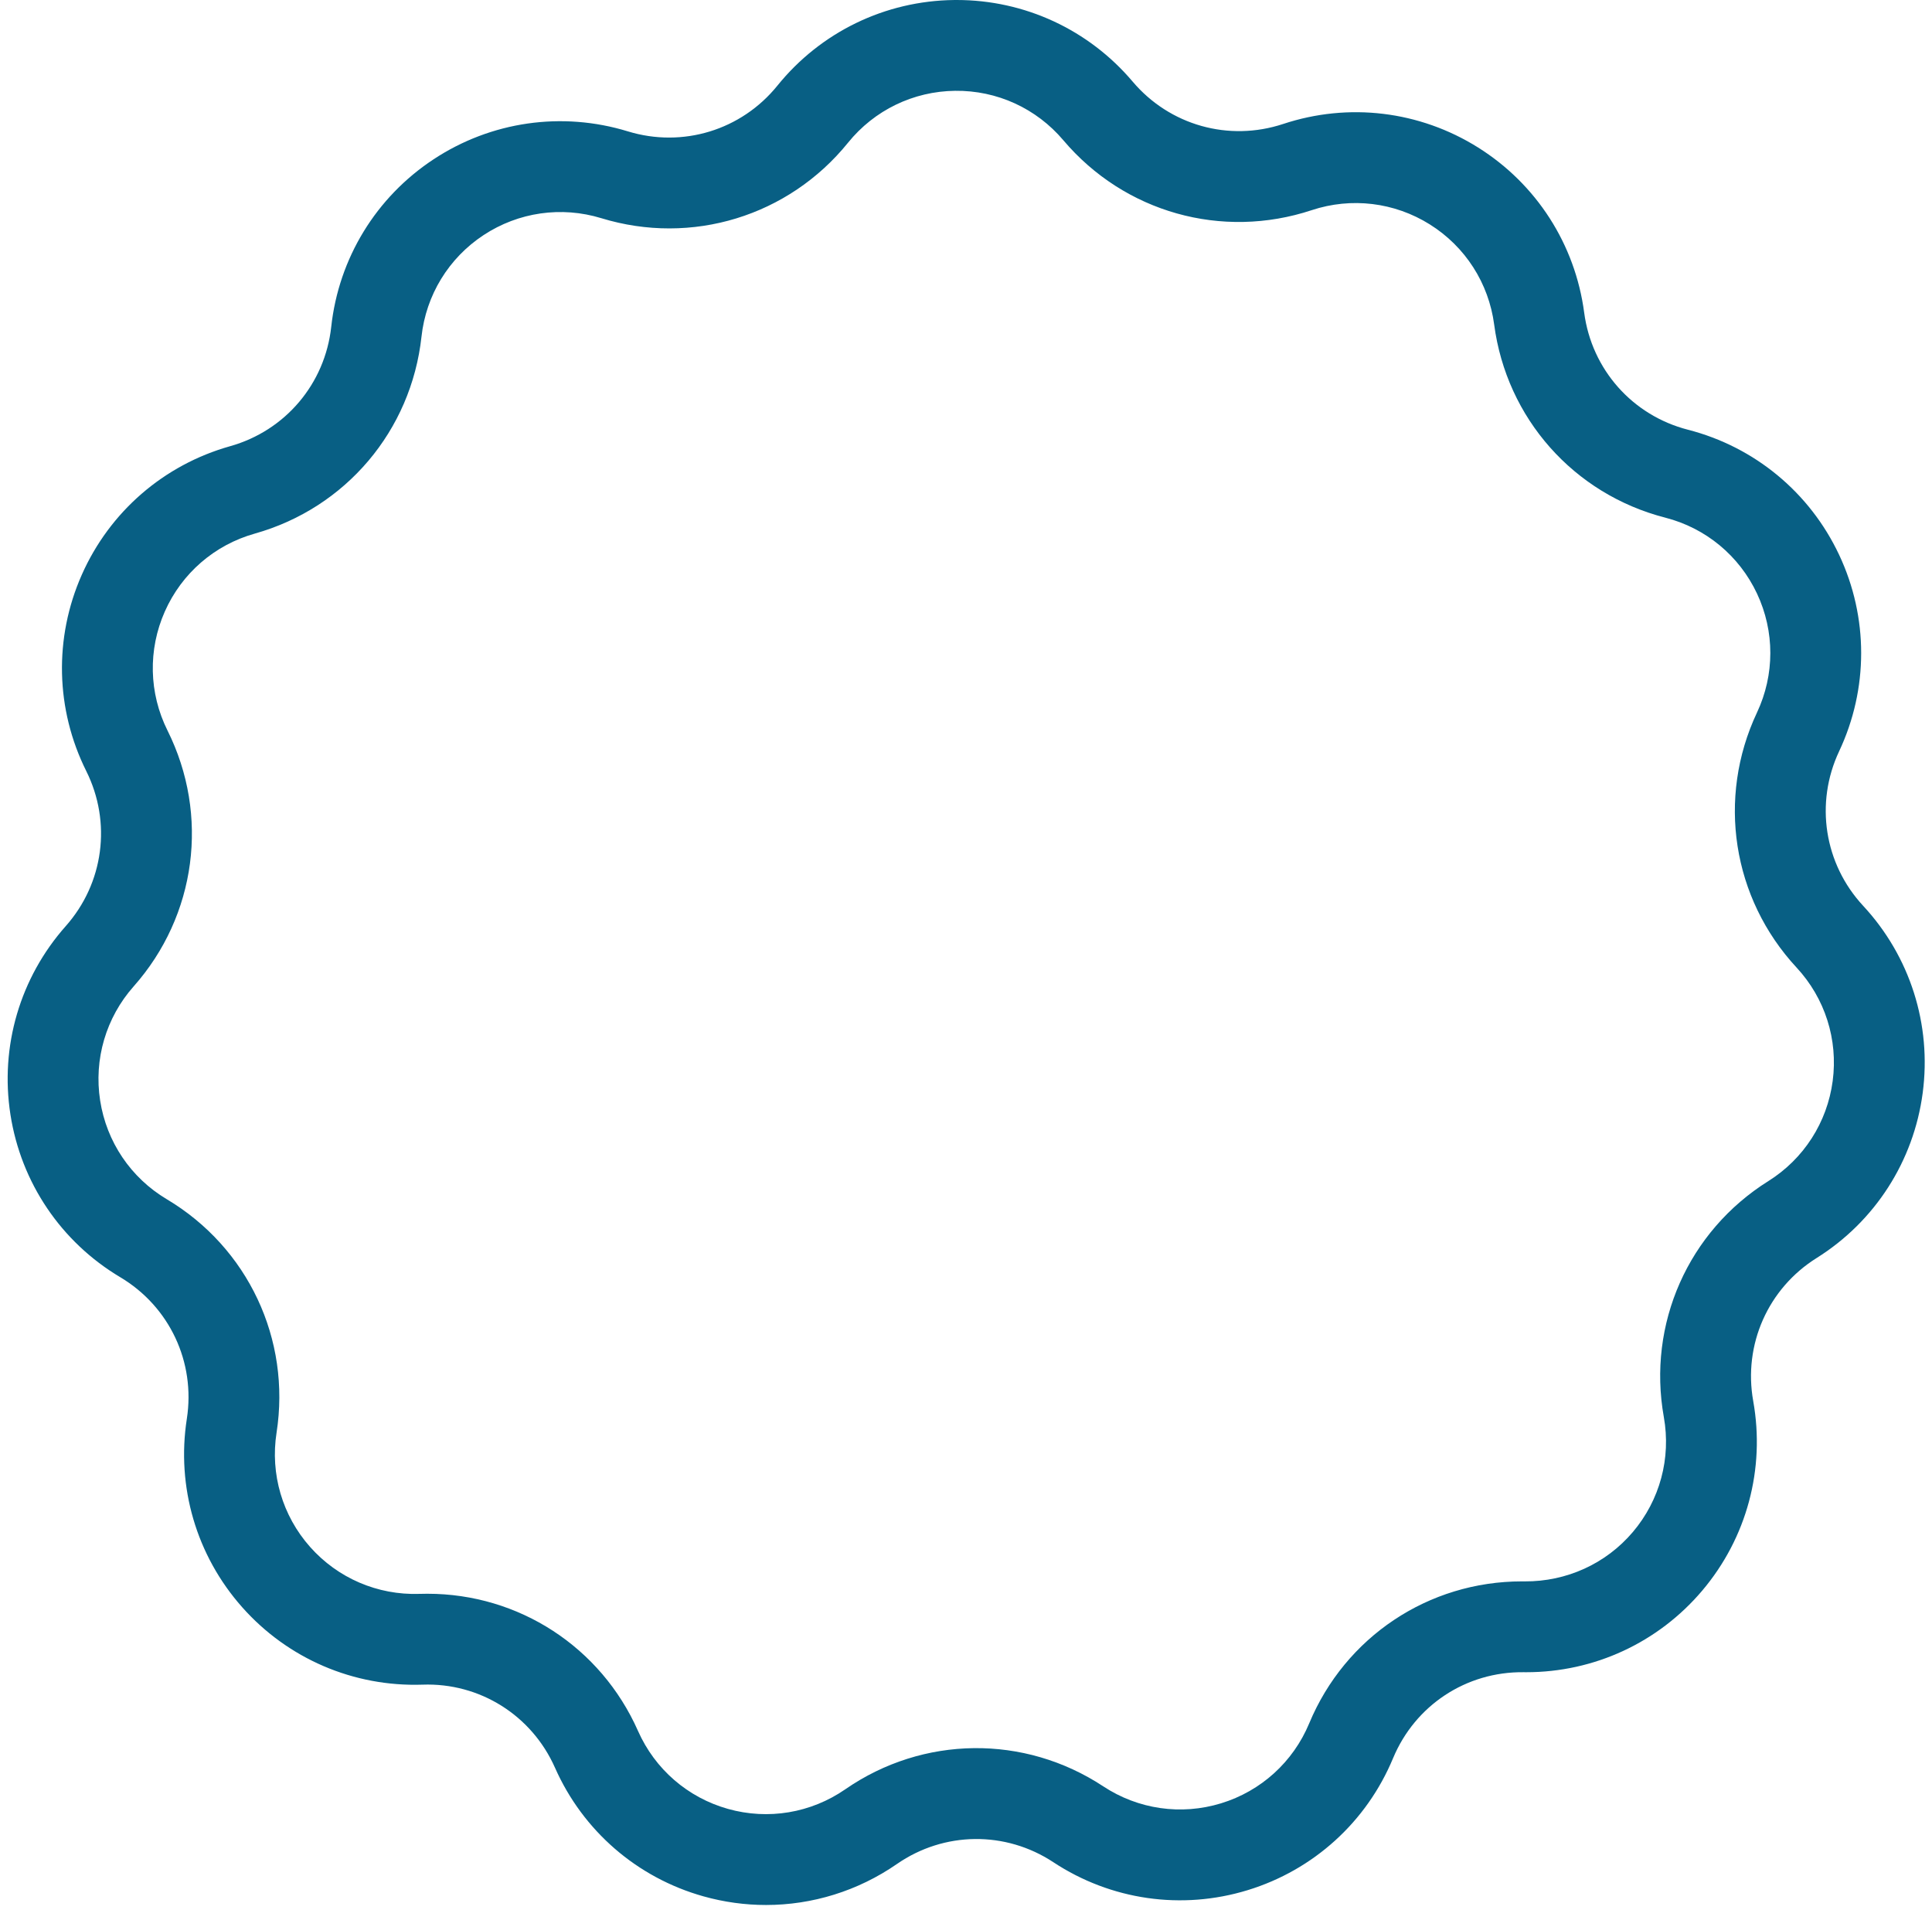
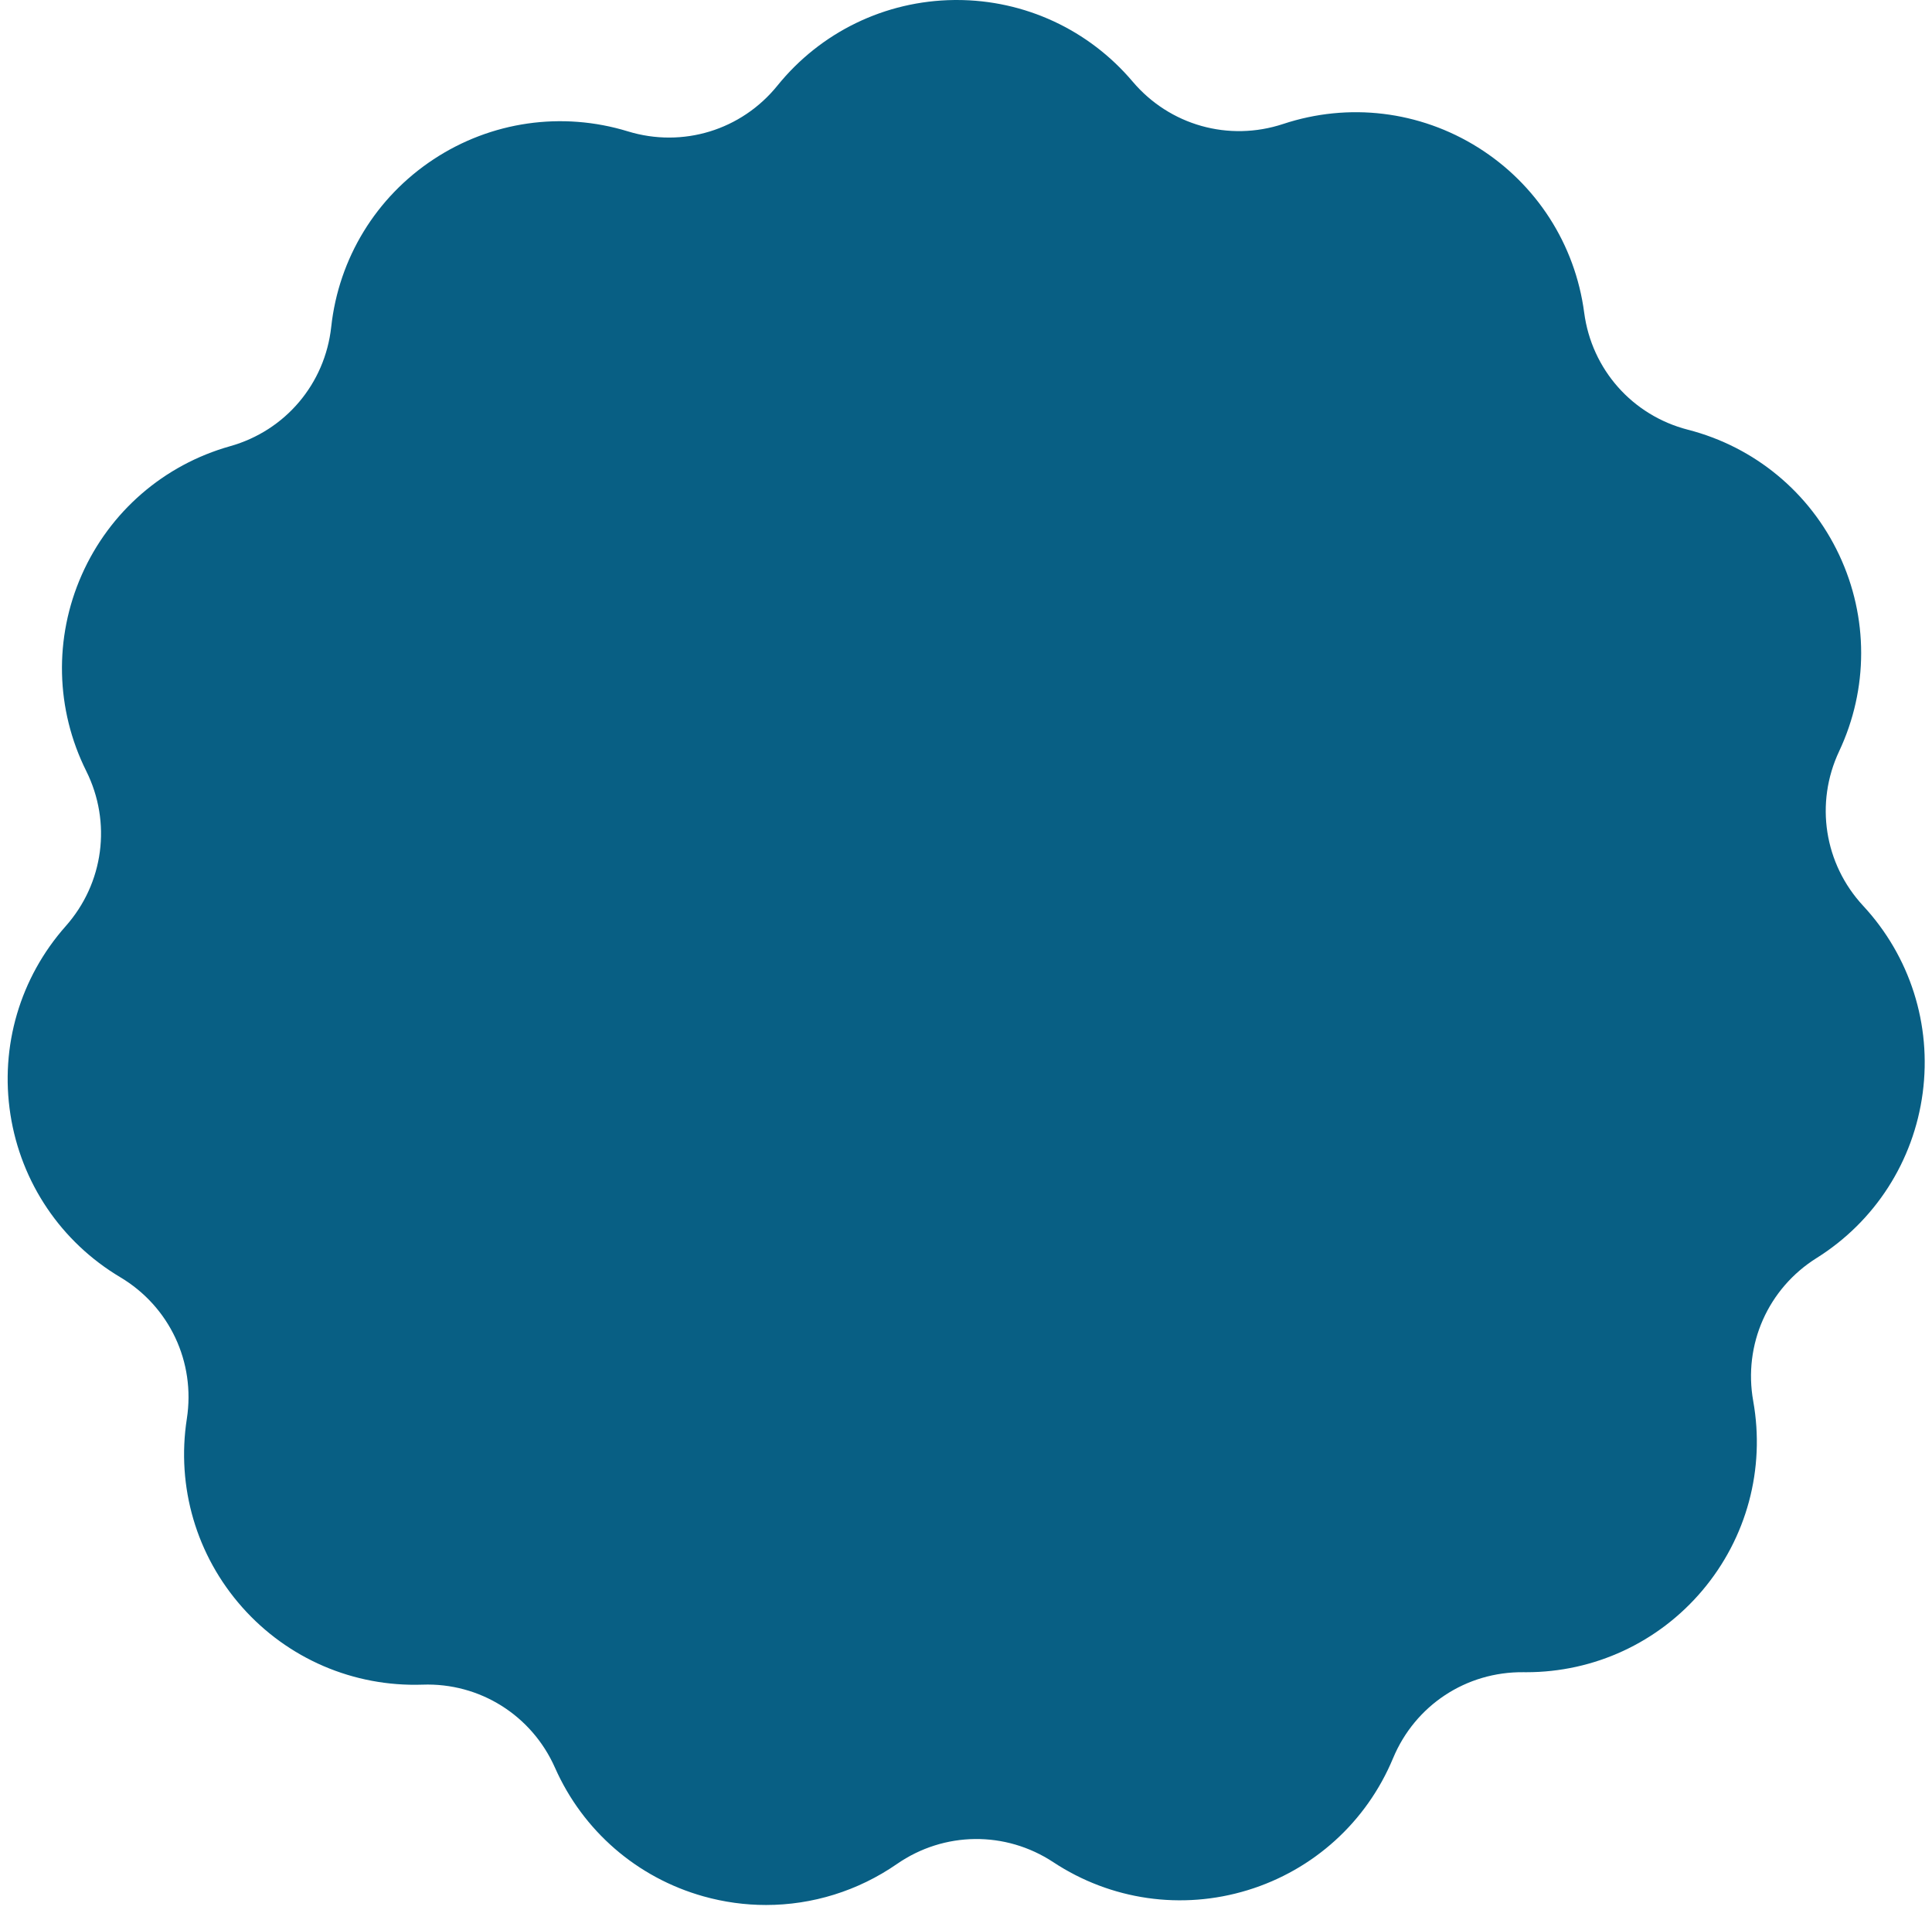
<svg xmlns="http://www.w3.org/2000/svg" fill="#000000" height="498.1" preserveAspectRatio="xMidYMid meet" version="1" viewBox="-2.0 0.0 503.9 498.1" width="503.9" zoomAndPan="magnify">
  <g id="change1_1">
-     <path d="M197.785,496.748c-5.459,0-10.953-.747-16.342-2.263-17.306-4.869-31.408-17.091-38.69-33.527-6.055-13.67-19.624-22.203-34.563-21.665-17.964,.603-35.113-6.753-47.039-20.207-11.926-13.453-17.183-31.357-14.421-49.124,2.296-14.773-4.519-29.262-17.364-36.912-15.447-9.201-25.888-24.666-28.648-42.431-2.759-17.765,2.499-35.669,14.427-49.121,9.919-11.187,12.018-27.06,5.349-40.441-8.02-16.09-8.444-34.744-1.161-51.181,7.283-16.438,21.386-28.658,38.694-33.526,14.392-4.047,24.74-16.266,26.364-31.128,1.952-17.872,11.682-33.795,26.696-43.685,15.014-9.891,33.485-12.545,50.674-7.282,14.296,4.377,29.608-.308,39.008-11.935C212.074,8.342,228.868,.208,246.845,.004c.229-.002,.46-.004,.689-.004,17.722,0,34.41,7.729,45.88,21.275,9.659,11.408,25.07,15.744,39.267,11.049,17.068-5.652,35.594-3.414,50.827,6.135,15.233,9.549,25.32,25.247,27.676,43.071,1.959,14.822,12.58,26.804,27.06,30.525,17.413,4.475,31.789,16.374,39.442,32.642,7.653,16.268,7.651,34.928-.003,51.195-6.366,13.528-3.908,29.35,6.261,40.309,12.23,13.18,17.89,30.961,15.533,48.784-2.357,17.823-12.447,33.52-27.681,43.066-12.668,7.939-19.155,22.578-16.525,37.296,3.162,17.698-1.688,35.716-13.307,49.436-11.468,13.542-28.156,21.27-45.874,21.27-.233,0-.463-.003-.696-.005-15.006-.168-28.321,8.639-34.066,22.441-6.908,16.599-20.73,29.134-37.921,34.395-17.19,5.263-35.662,2.603-50.674-7.289-12.485-8.227-28.495-8.047-40.79,.46-10.182,7.045-22.081,10.695-34.155,10.695Zm-88.305-81.158c23.818,0,45.222,13.864,54.927,35.777,4.413,9.963,12.961,17.371,23.452,20.322,10.489,2.954,21.646,1.089,30.608-5.111,20.283-14.03,46.698-14.332,67.293-.761,9.1,5.996,20.296,7.609,30.717,4.418,10.421-3.188,18.799-10.786,22.986-20.847,9.387-22.554,31.118-37.026,55.496-37.026,.234,0,.469,.003,.703,.005,10.9,.064,21.186-4.575,28.229-12.89,7.043-8.315,9.983-19.238,8.066-29.966-4.339-24.28,6.362-48.431,27.263-61.529,9.234-5.786,15.35-15.301,16.779-26.104,1.429-10.804-2.003-21.582-9.416-29.57-16.776-18.081-20.831-44.183-10.329-66.501,4.64-9.86,4.641-21.17,.002-31.031-4.638-9.862-13.352-17.074-23.907-19.786-23.889-6.139-41.412-25.907-44.643-50.36-1.427-10.803-7.542-20.318-16.776-26.106-9.233-5.787-20.464-7.141-30.808-3.72-23.415,7.75-48.844,.596-64.782-18.229-7.042-8.317-17.291-13.023-28.228-12.893-10.896,.123-21.076,5.054-27.927,13.528-15.509,19.176-40.768,26.907-64.354,19.687-10.42-3.185-21.616-1.579-30.716,4.416-9.1,5.995-14.998,15.647-16.182,26.479-2.678,24.519-19.75,44.677-43.493,51.355-10.491,2.95-19.04,10.357-23.454,20.321-4.415,9.964-4.158,21.271,.703,31.023,11.004,22.076,7.54,48.263-8.824,66.717-7.23,8.155-10.417,19.008-8.744,29.776,1.672,10.768,8.002,20.143,17.364,25.719,21.191,12.621,32.435,36.525,28.646,60.896-1.674,10.768,1.512,21.621,8.741,29.776,7.228,8.153,17.619,12.612,28.513,12.248,.7-.023,1.399-.035,2.095-.035Z" fill="#085f84" />
+     <path d="M197.785,496.748c-5.459,0-10.953-.747-16.342-2.263-17.306-4.869-31.408-17.091-38.69-33.527-6.055-13.67-19.624-22.203-34.563-21.665-17.964,.603-35.113-6.753-47.039-20.207-11.926-13.453-17.183-31.357-14.421-49.124,2.296-14.773-4.519-29.262-17.364-36.912-15.447-9.201-25.888-24.666-28.648-42.431-2.759-17.765,2.499-35.669,14.427-49.121,9.919-11.187,12.018-27.06,5.349-40.441-8.02-16.09-8.444-34.744-1.161-51.181,7.283-16.438,21.386-28.658,38.694-33.526,14.392-4.047,24.74-16.266,26.364-31.128,1.952-17.872,11.682-33.795,26.696-43.685,15.014-9.891,33.485-12.545,50.674-7.282,14.296,4.377,29.608-.308,39.008-11.935C212.074,8.342,228.868,.208,246.845,.004c.229-.002,.46-.004,.689-.004,17.722,0,34.41,7.729,45.88,21.275,9.659,11.408,25.07,15.744,39.267,11.049,17.068-5.652,35.594-3.414,50.827,6.135,15.233,9.549,25.32,25.247,27.676,43.071,1.959,14.822,12.58,26.804,27.06,30.525,17.413,4.475,31.789,16.374,39.442,32.642,7.653,16.268,7.651,34.928-.003,51.195-6.366,13.528-3.908,29.35,6.261,40.309,12.23,13.18,17.89,30.961,15.533,48.784-2.357,17.823-12.447,33.52-27.681,43.066-12.668,7.939-19.155,22.578-16.525,37.296,3.162,17.698-1.688,35.716-13.307,49.436-11.468,13.542-28.156,21.27-45.874,21.27-.233,0-.463-.003-.696-.005-15.006-.168-28.321,8.639-34.066,22.441-6.908,16.599-20.73,29.134-37.921,34.395-17.19,5.263-35.662,2.603-50.674-7.289-12.485-8.227-28.495-8.047-40.79,.46-10.182,7.045-22.081,10.695-34.155,10.695Zm-88.305-81.158Z" fill="#085f84" />
  </g>
</svg>